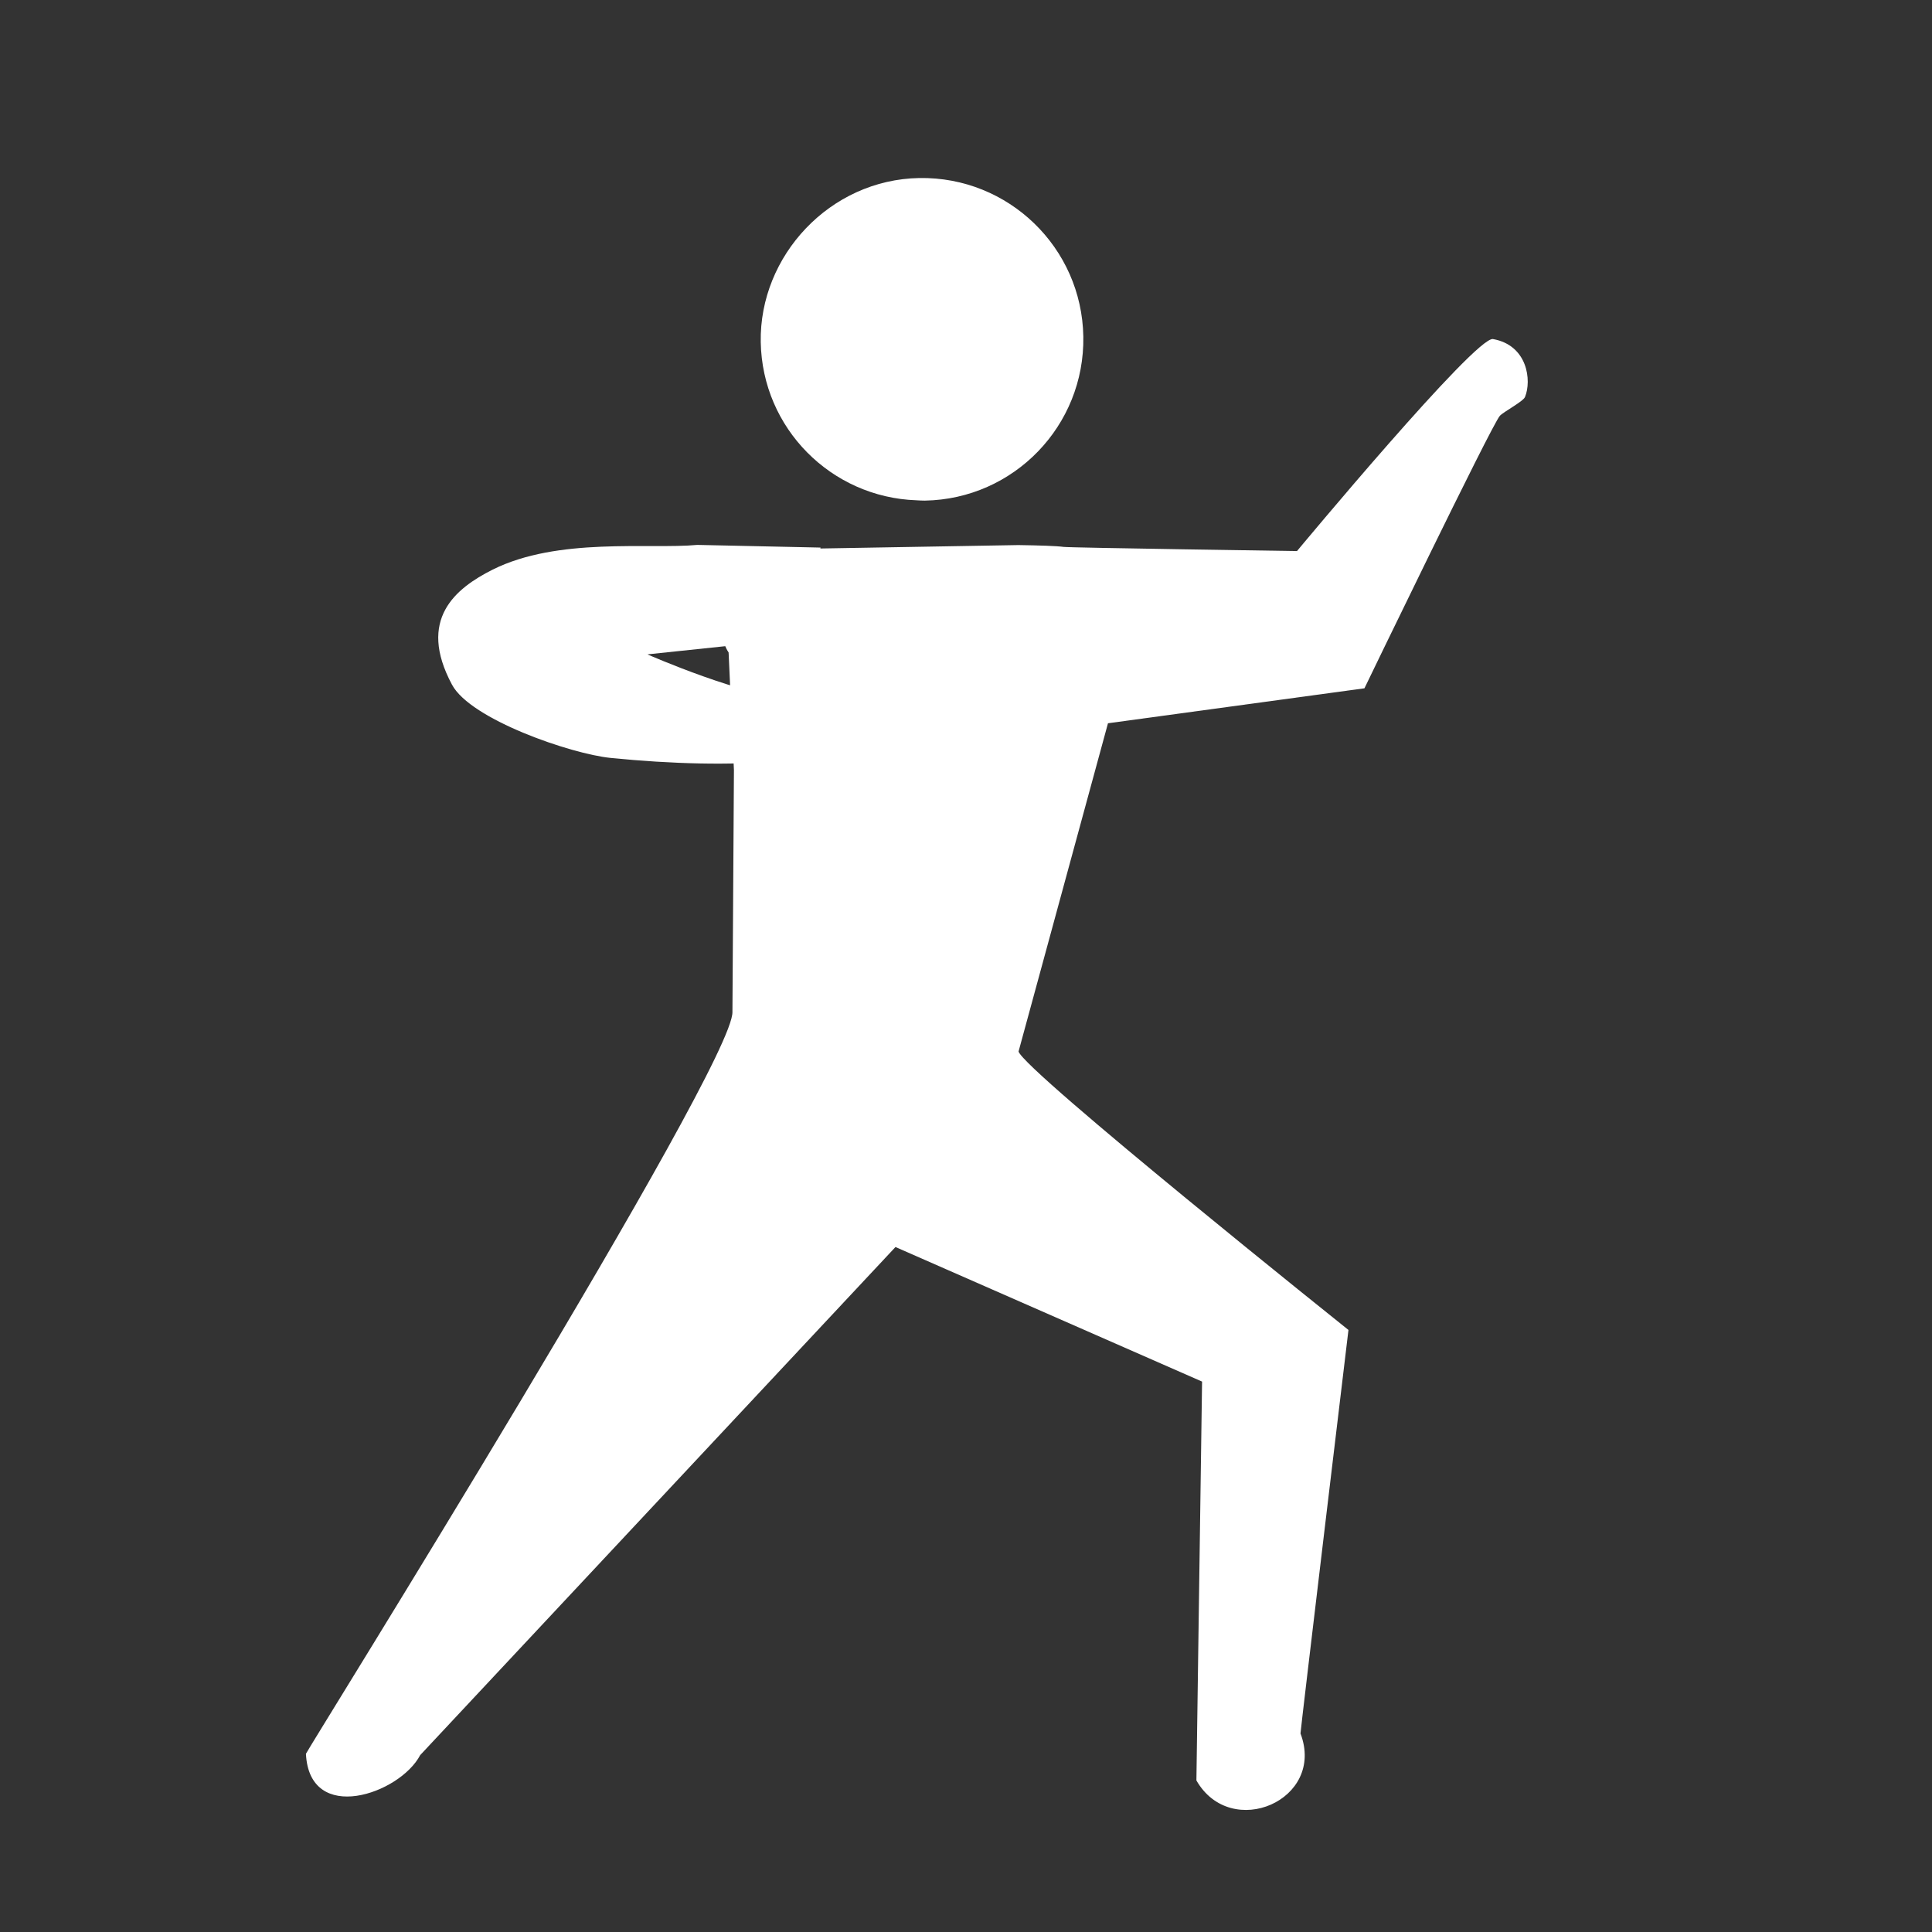
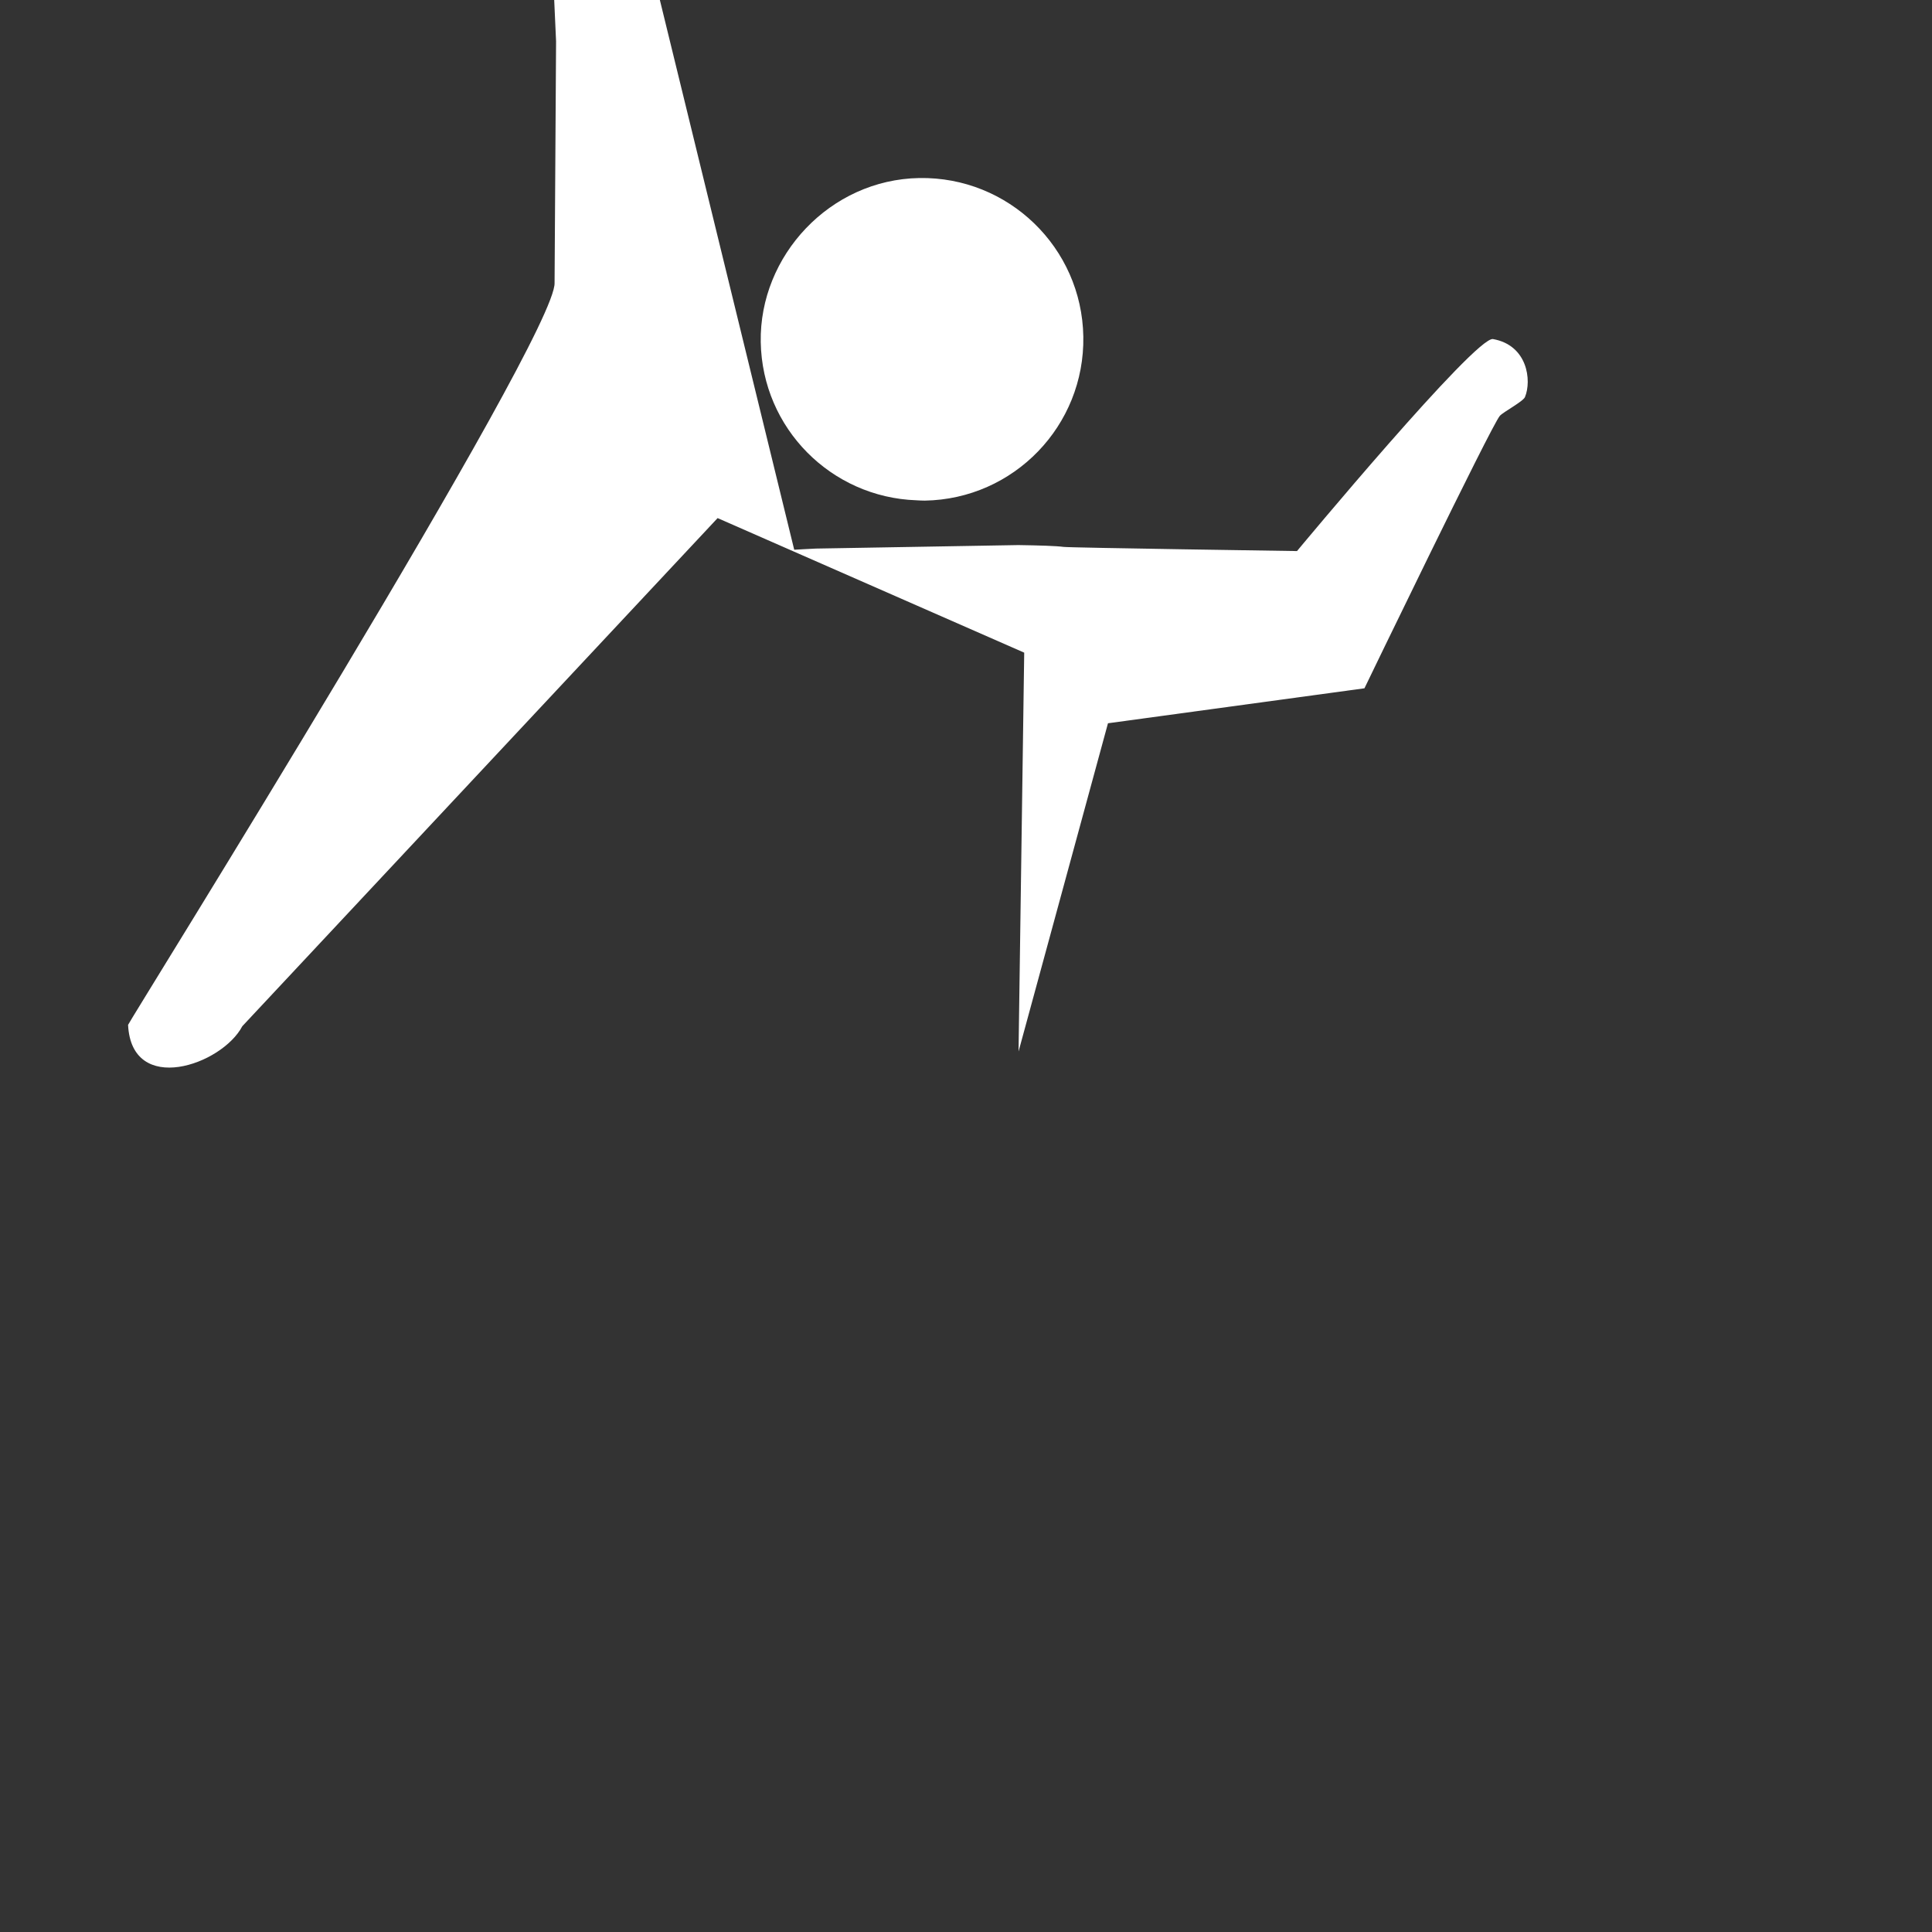
<svg xmlns="http://www.w3.org/2000/svg" id="Layer_2" data-name="Layer 2" viewBox="0 0 116.01 116.01">
  <rect x="0" y="0" width="116.01" height="116.01" fill="#333333" stroke="none" />
  <defs>
    <style>
      .cls-1 {
        fill: none;
      }

      .cls-1, .cls-2 {
        stroke-width: 0px;
      }

      .cls-2 {
        fill: #fff;
      }
    </style>
  </defs>
  <g id="_レイヤー_1" data-name="レイヤー 1">
    <g>
      <rect class="cls-1" width="116.01" height="116.01" />
      <g>
        <g>
          <path class="cls-2" d="M55.53,30.06c-.17,0-.34-.01-.51-.02-5.11-.18-9.25-4.32-9.34-9.5s4.16-9.76,9.52-9.85c5.35-.09,9.76,4.17,9.85,9.52.09,5.35-4.17,9.76-9.52,9.85Z" />
-           <path class="cls-2" d="M47.69,33.01c.39-.02.82-.05,1.3-.07l12.16-.21c1.28.02,2.27.05,2.72.11.34.05,14.01.25,14.01.25,0,0,10.73-12.92,11.77-12.73,2.08.37,2.33,2.49,1.92,3.48-.11.27-1.31.9-1.51,1.13-.5.56-8.13,16.36-8.13,16.36l-15.4,2.1-5.37,19.71c.37,1.18,19.81,16.72,19.81,16.72,0,0-2.9,24.17-2.88,24.23,1.52,4-4.17,6.45-6.25,2.82l.34-23.95-18.41-8.08-28.54,30.51c-1.23,2.34-6.65,4.2-6.86-.08,0-.12,25.76-41.41,25.61-44.56l.09-14.5-.32-7.07c-1.73-2.6,3.92-6.18,3.92-6.18Z" />
+           <path class="cls-2" d="M47.69,33.01c.39-.02.82-.05,1.3-.07l12.16-.21c1.28.02,2.27.05,2.72.11.34.05,14.01.25,14.01.25,0,0,10.73-12.92,11.77-12.73,2.08.37,2.33,2.49,1.92,3.48-.11.27-1.31.9-1.51,1.13-.5.56-8.13,16.36-8.13,16.36l-15.4,2.1-5.37,19.71l.34-23.95-18.41-8.08-28.54,30.51c-1.23,2.34-6.65,4.2-6.86-.08,0-.12,25.76-41.41,25.61-44.56l.09-14.5-.32-7.07c-1.73-2.6,3.92-6.18,3.92-6.18Z" />
        </g>
-         <path class="cls-2" d="M38.89,39.3s5.99,2.63,8.81,2.63,3.73.18,3.46,2.02c-.26,1.85-7.06,2.31-14.5,1.56-2.37-.24-8.41-2.31-9.52-4.4-2.1-3.92.21-5.78,2.43-6.9,3.93-1.97,9.4-1.22,12.3-1.49l7.4.16-1.04,5.43-9.33.98Z" />
      </g>
    </g>
  </g>
</svg>